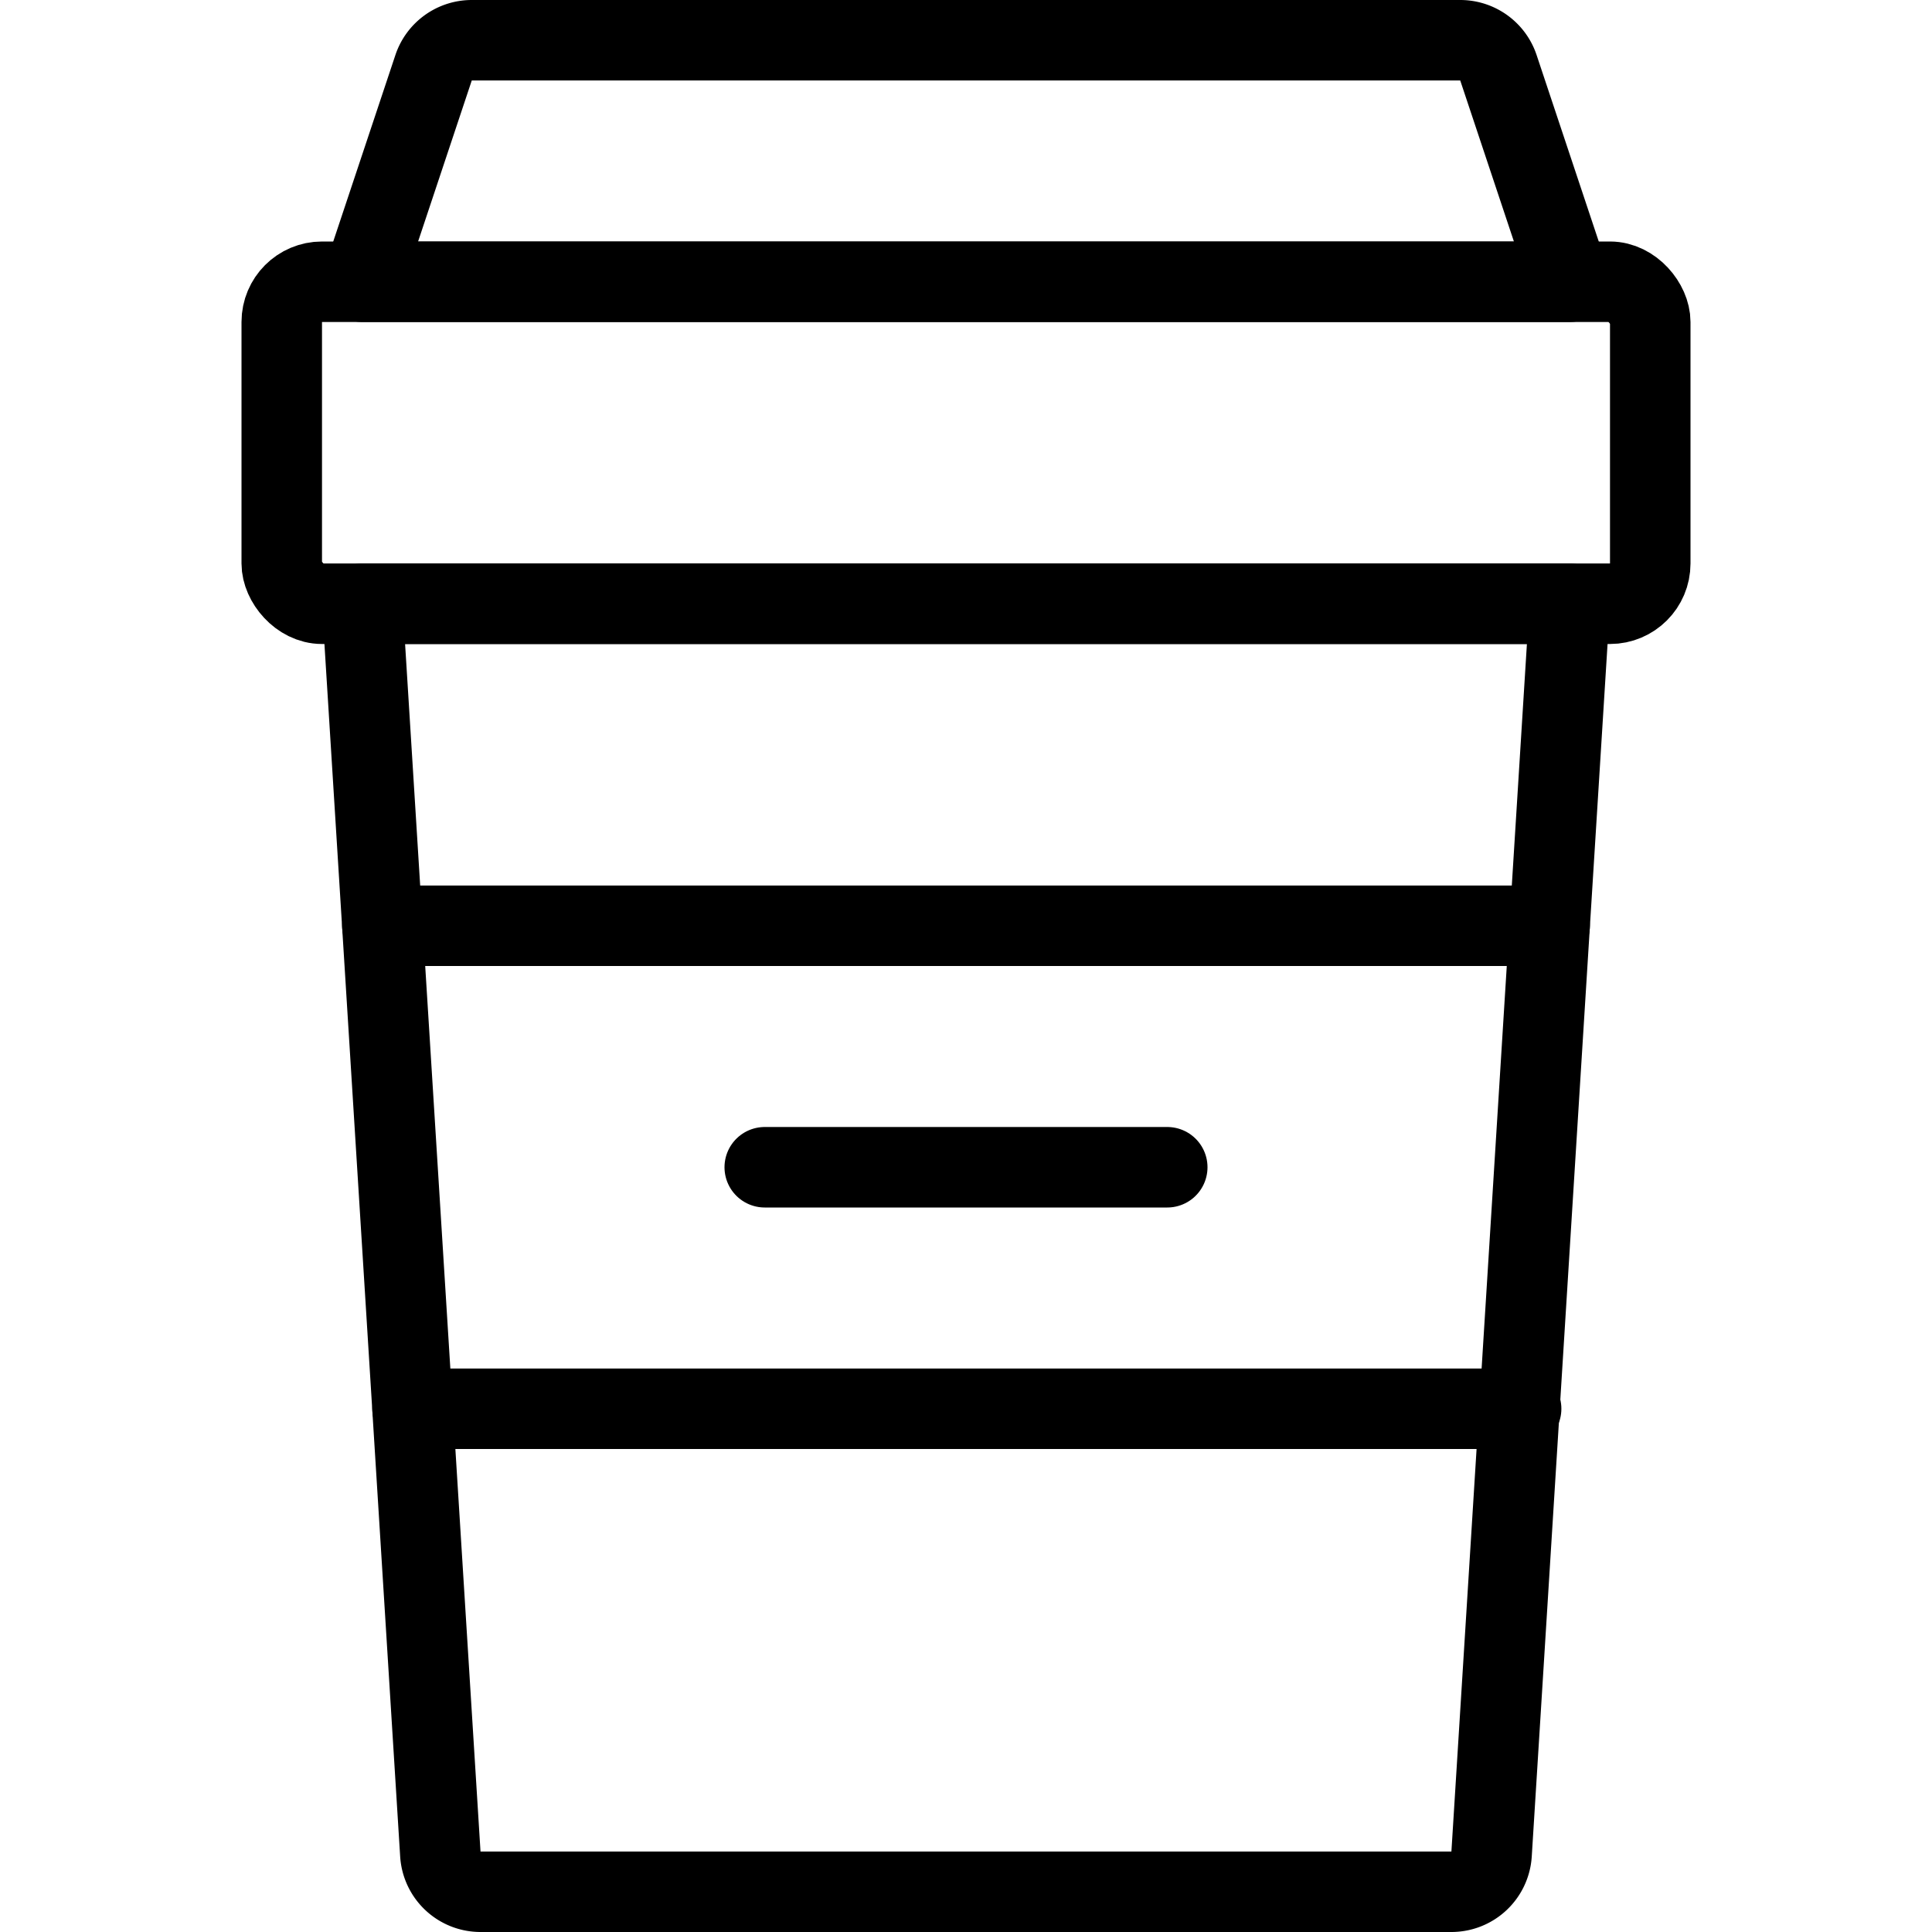
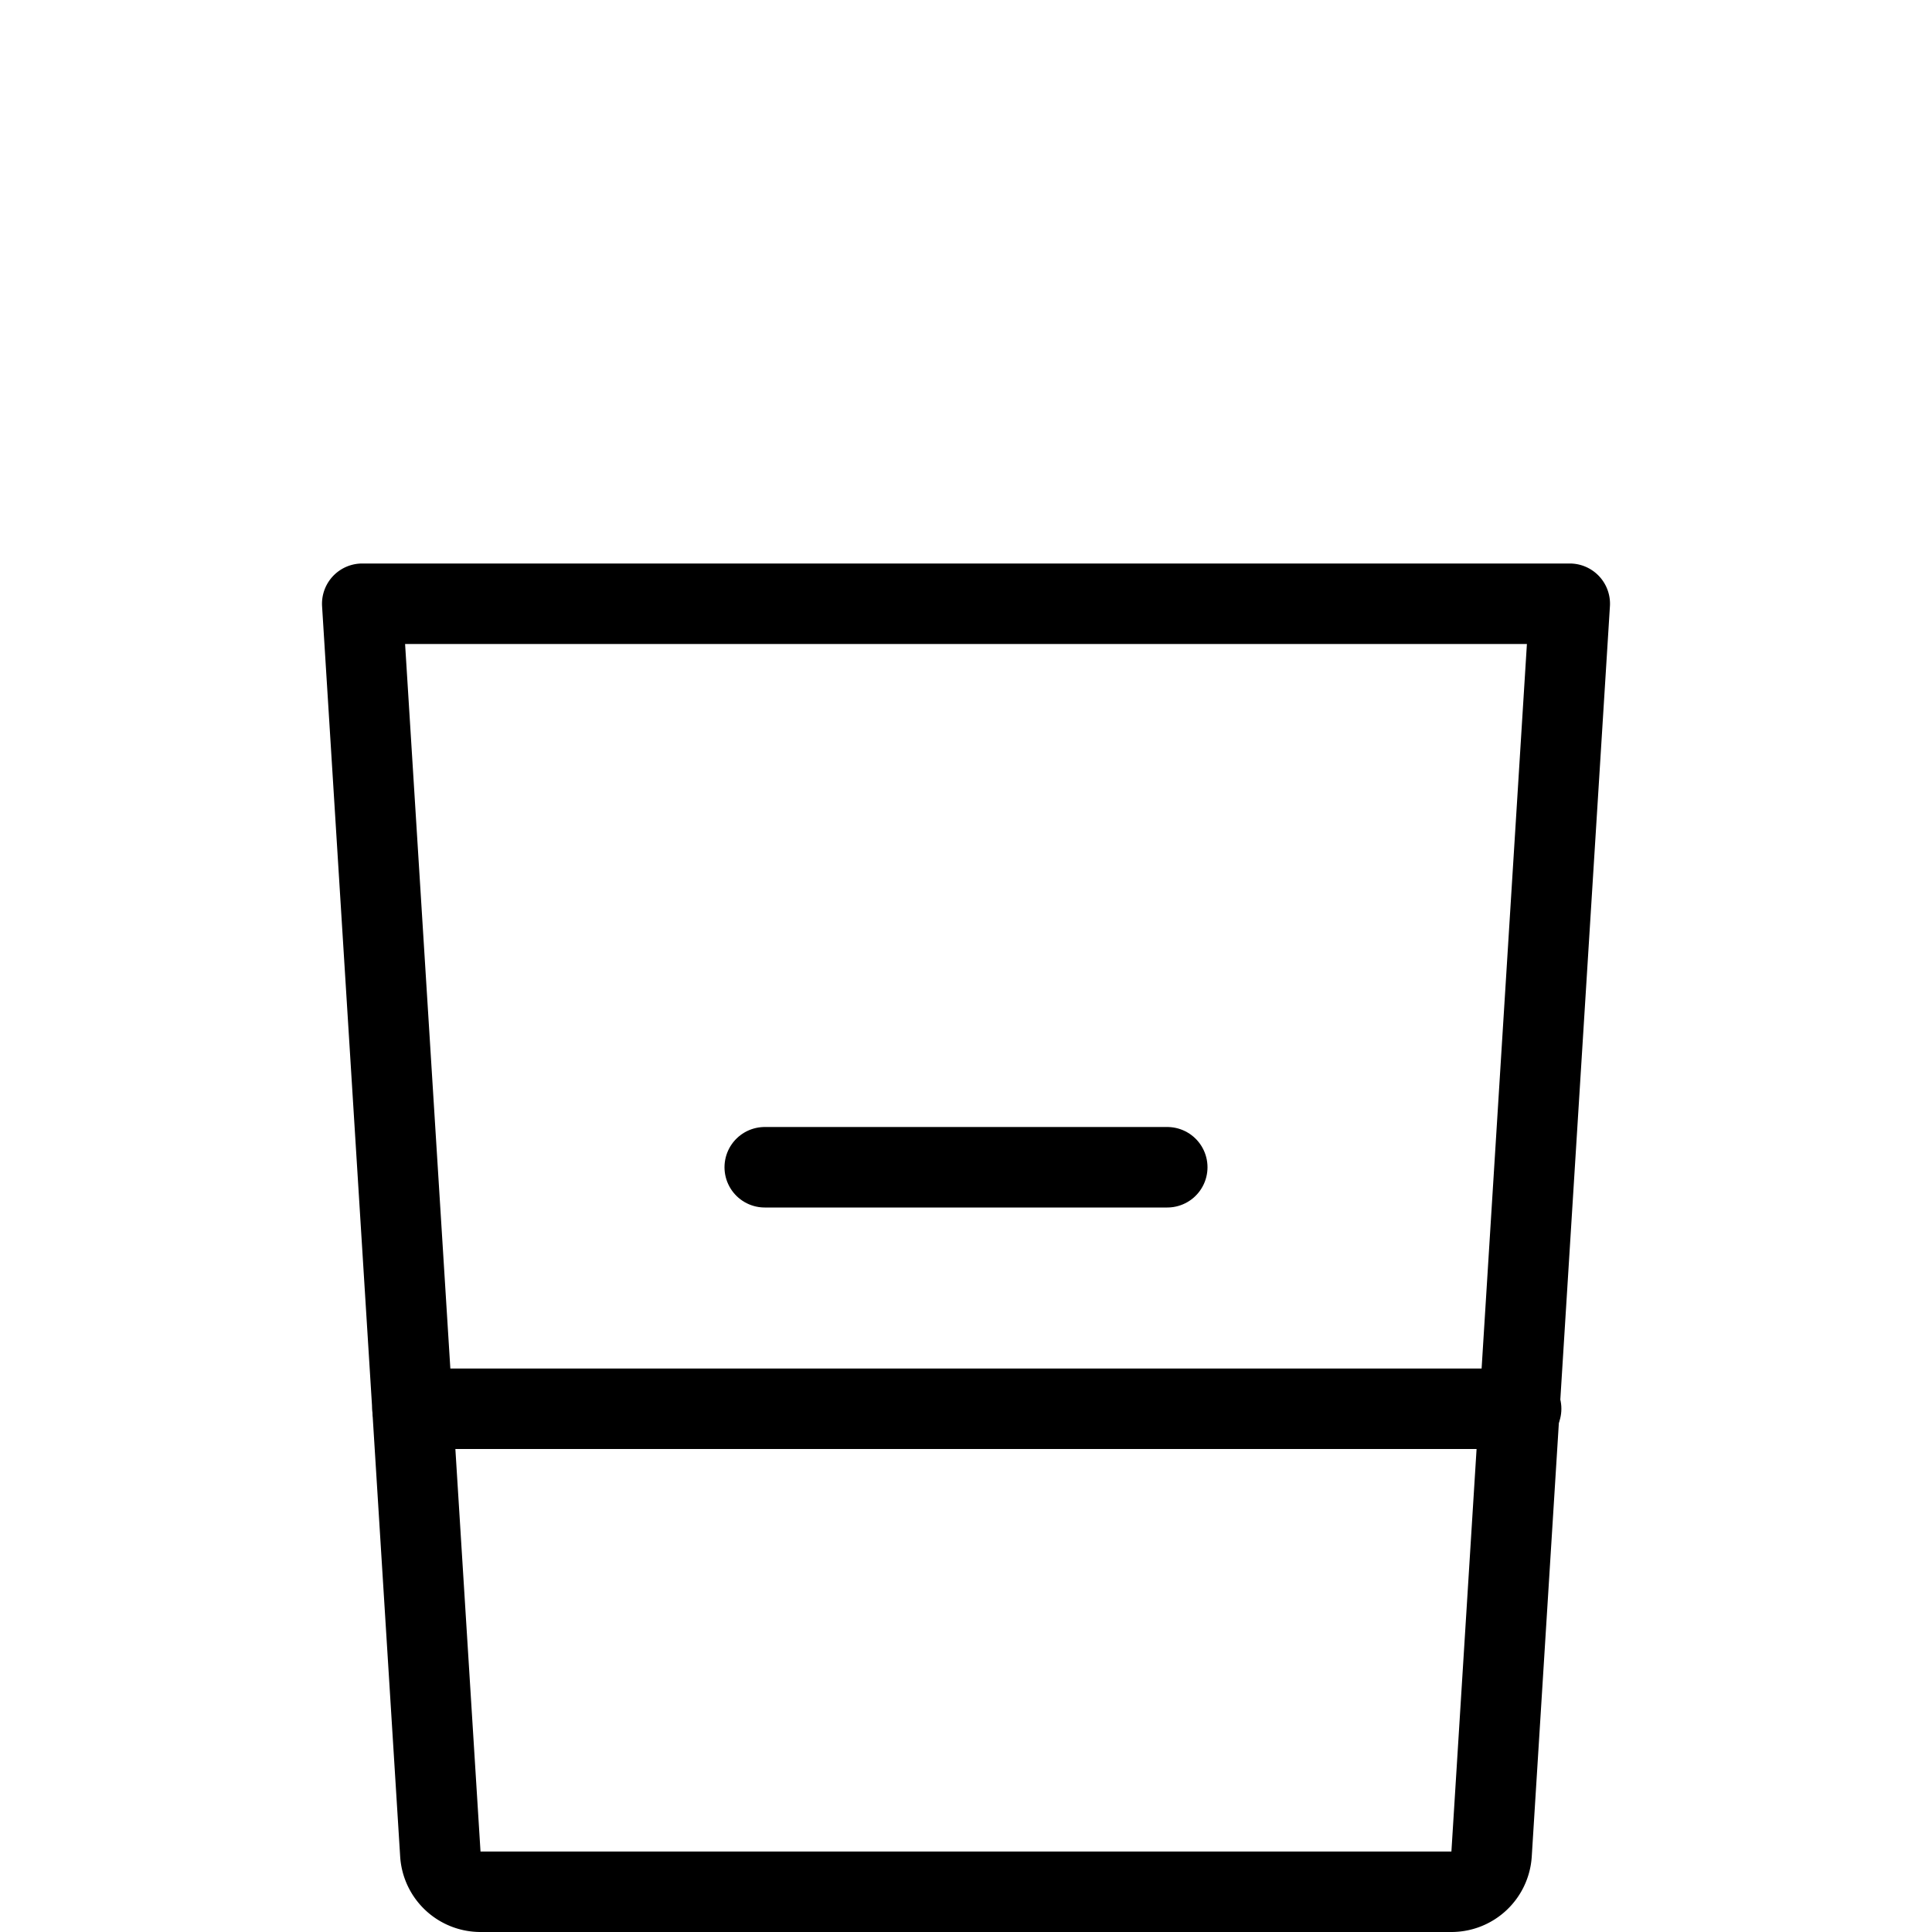
<svg xmlns="http://www.w3.org/2000/svg" id="Light" viewBox="0 0 24 24">
  <g transform="matrix(1,0,0,1,0,0)">
    <defs>
      <style>.cls-1{fill:none;stroke:#000000;stroke-linecap:round;stroke-linejoin:round;}</style>
    </defs>
    <title>coffee-to-go</title>
    <path class="cls-1" d="M18.529,23.031a.5.5,0,0,1-.5.469H5.97a.5.5,0,0,1-.5-.469L4.5,7.5h15Z" />
-     <rect class="cls-1" x="3.5" y="3.5" width="17" height="4" rx="0.5" ry="0.5" />
-     <path class="cls-1" d="M19.5,3.5H4.5L5.386.842A.5.5,0,0,1,5.86.5H18.14a.5.5,0,0,1,.474.342Z" />
-     <line class="cls-1" x1="4.75" y1="11.5" x2="19.25" y2="11.5" />
    <line class="cls-1" x1="5.125" y1="17.5" x2="18.896" y2="17.5" />
    <line class="cls-1" x1="9.5" y1="14.5" x2="14.5" y2="14.5" />
  </g>
</svg>